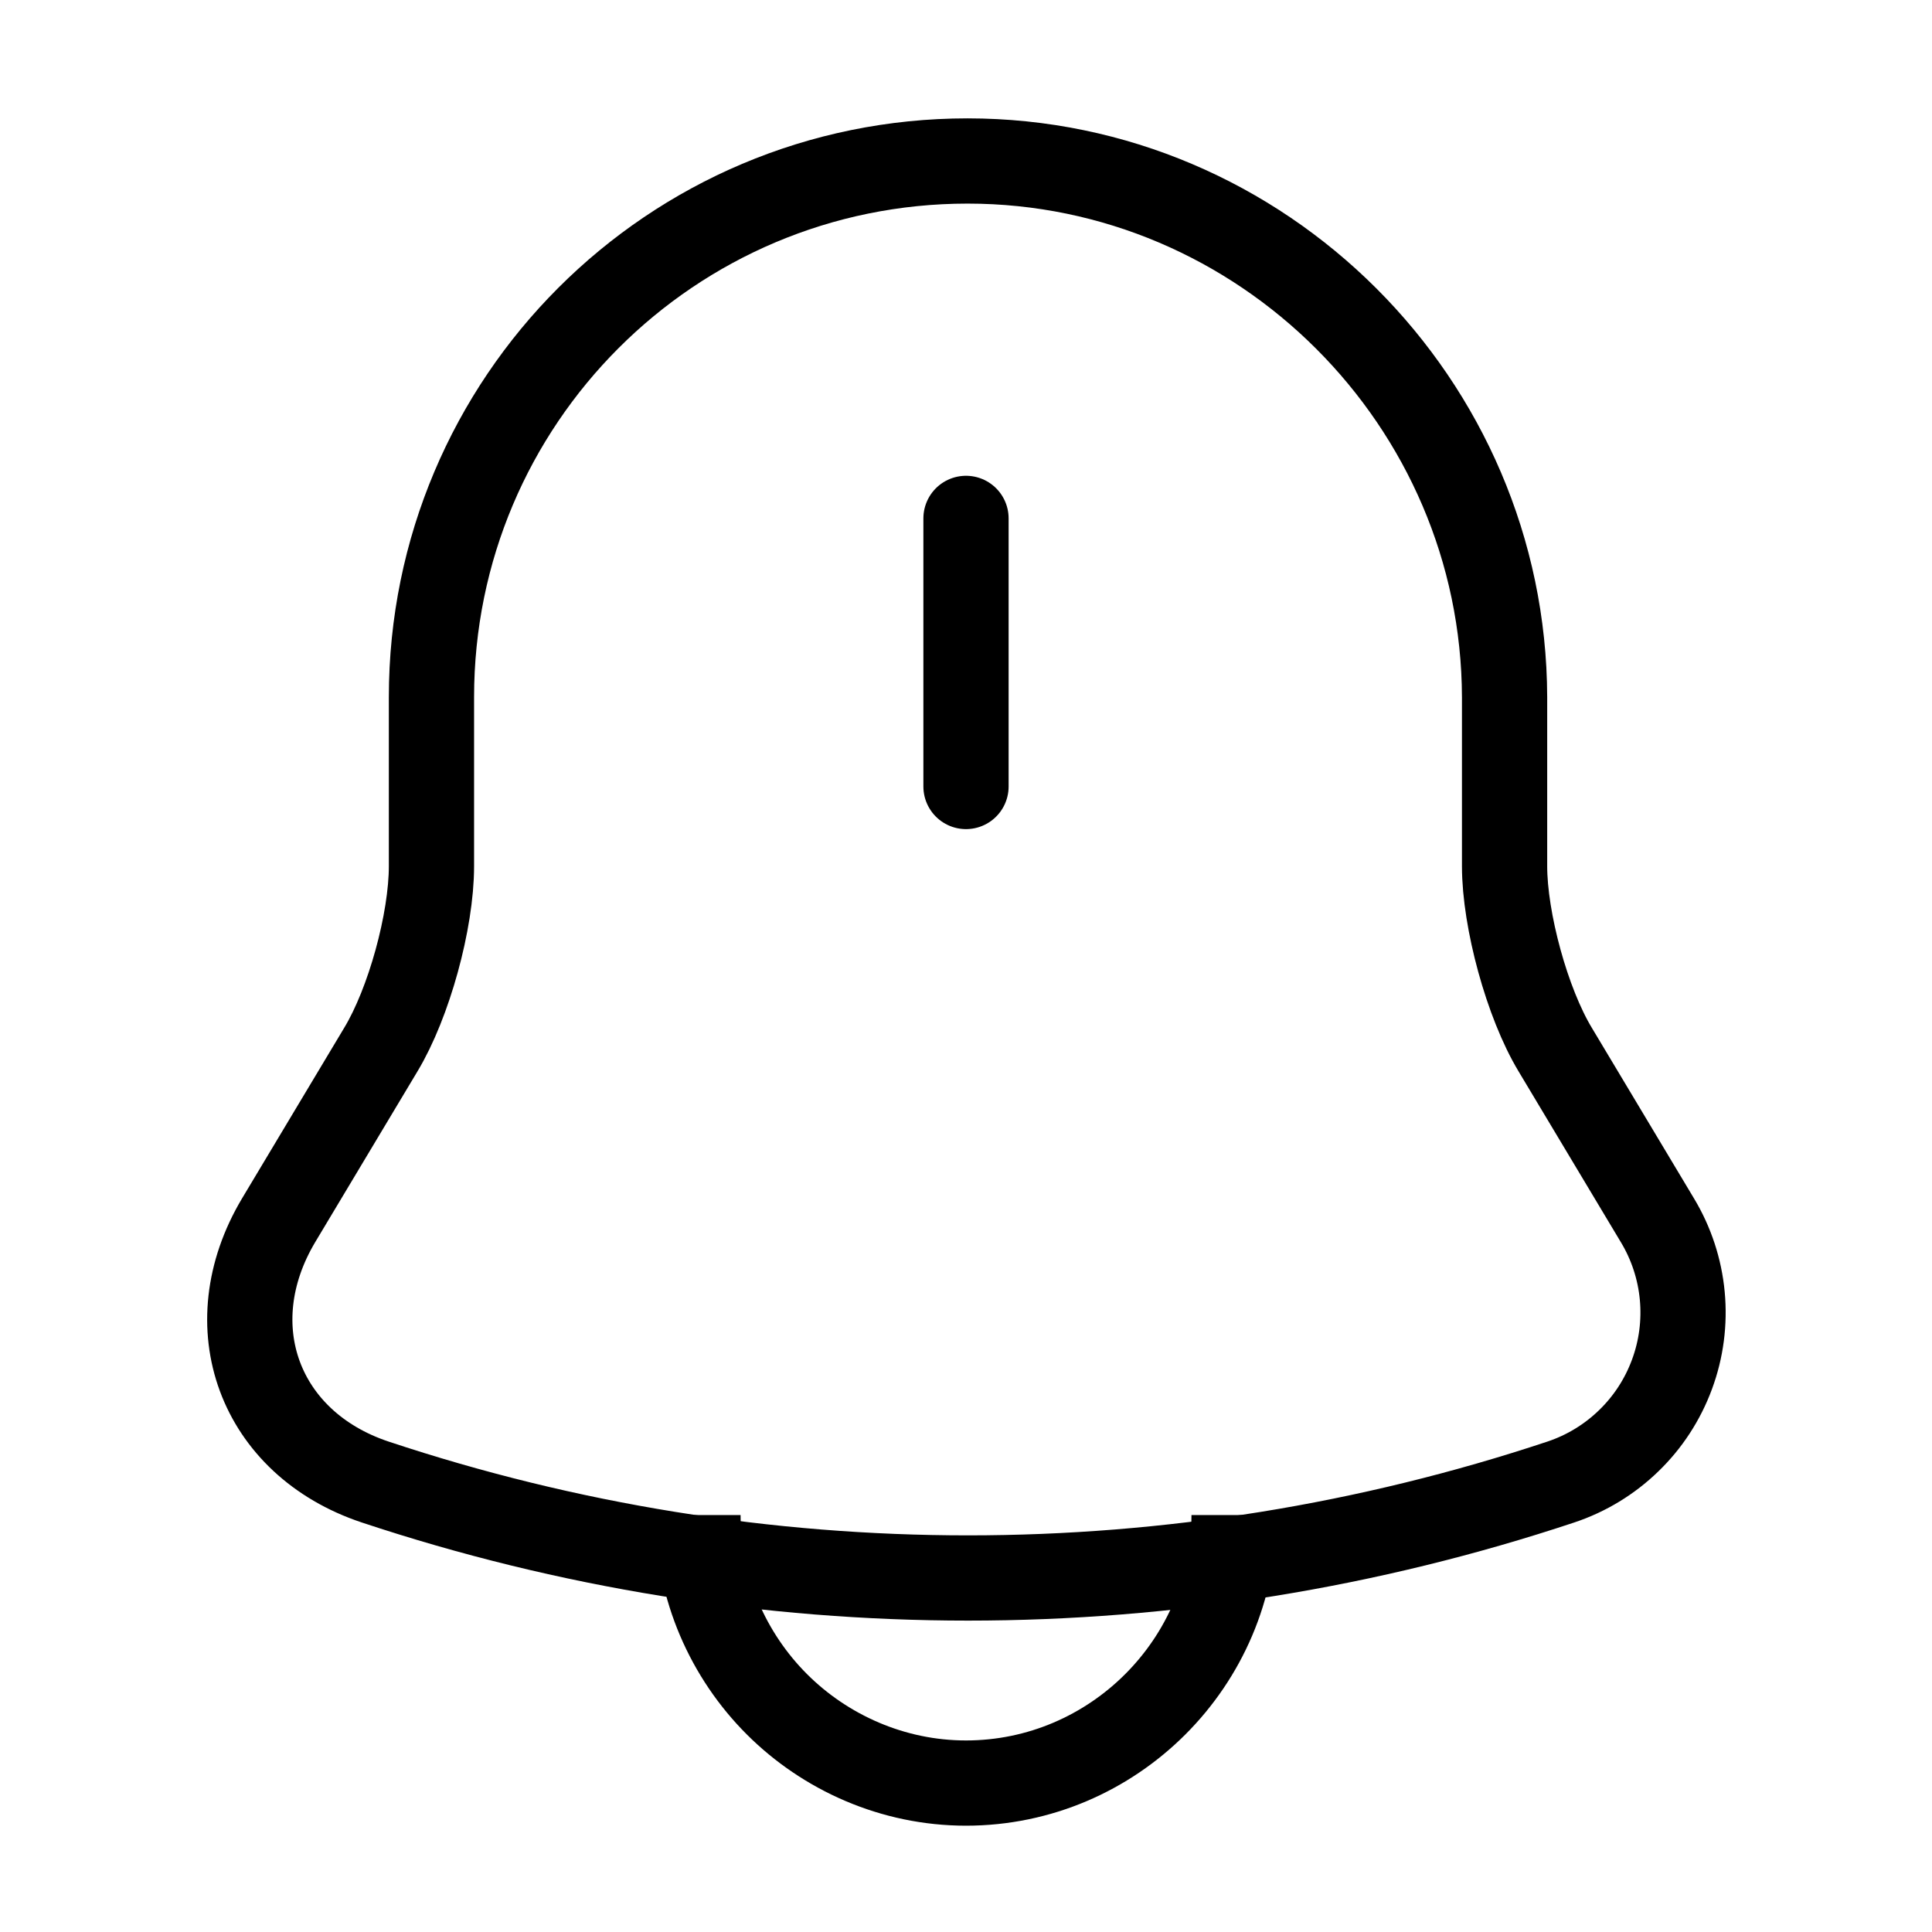
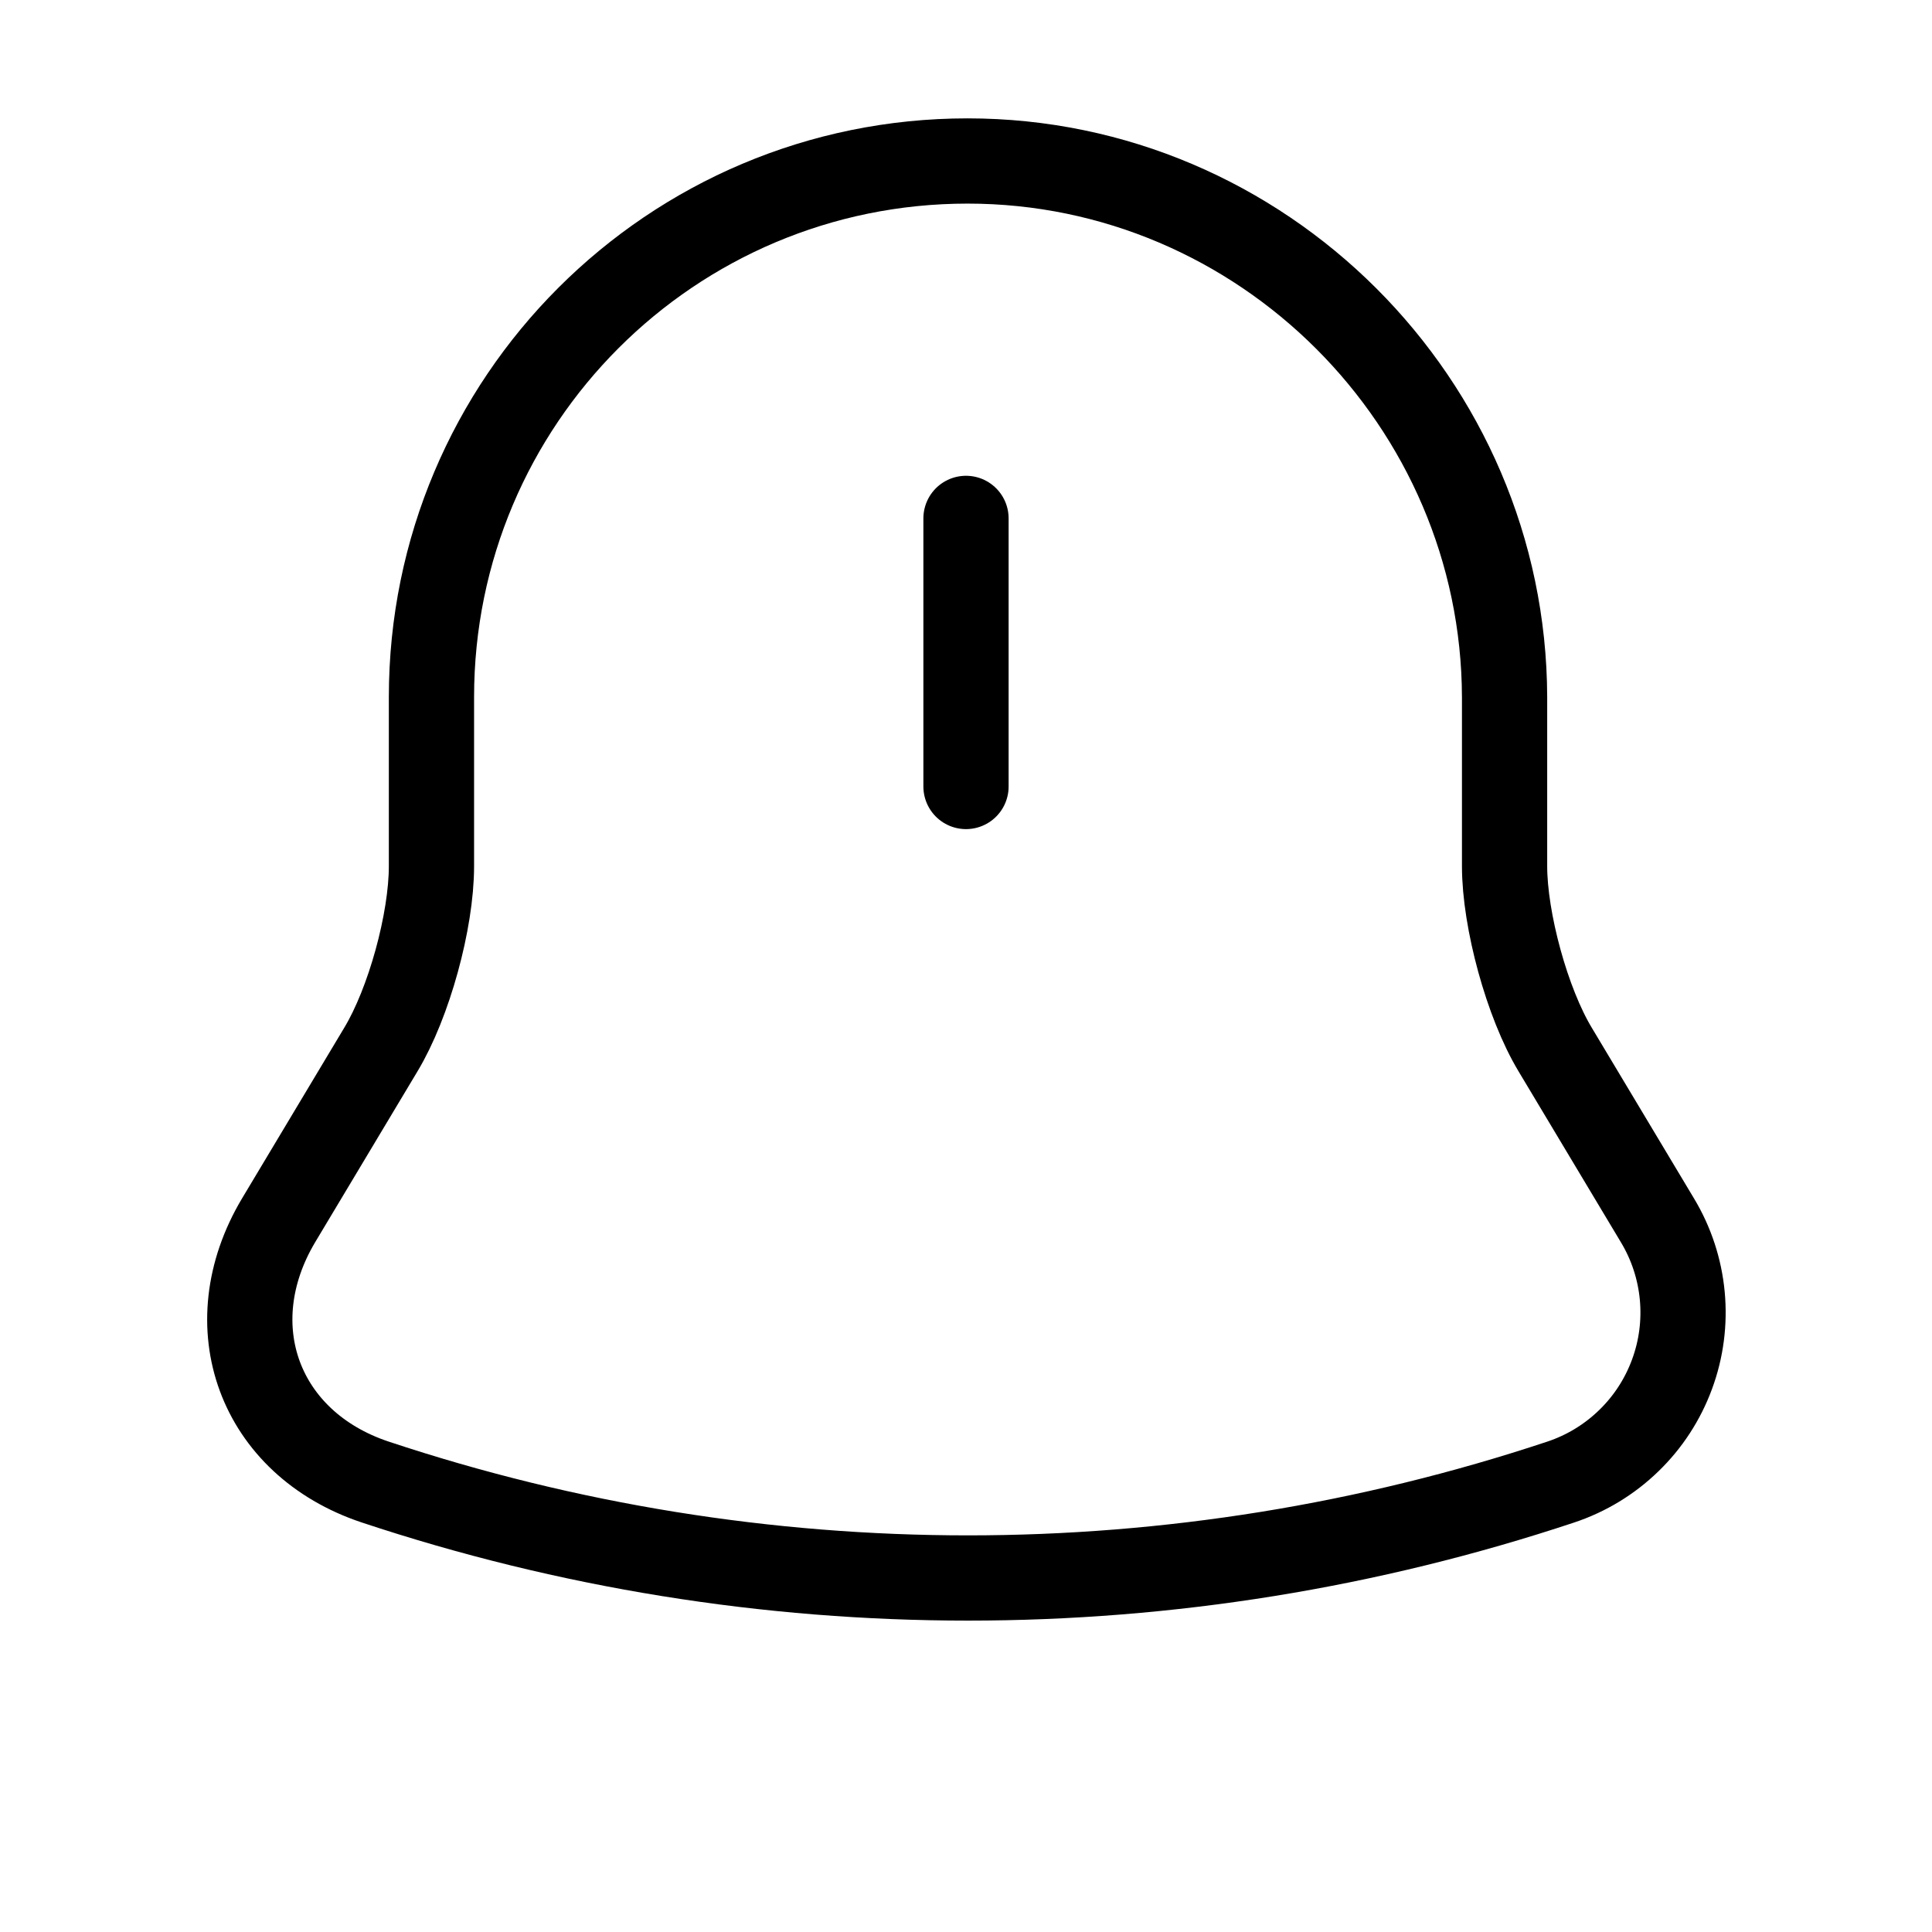
<svg xmlns="http://www.w3.org/2000/svg" width="34" height="34" viewBox="0 0 34 34" fill="none">
  <path d="M17 9.123V13.841M17.028 2.833C11.815 2.833 7.593 7.055 7.593 12.268V15.243C7.593 16.207 7.197 17.652 6.701 18.473L4.902 21.477C3.797 23.332 4.562 25.401 6.602 26.081C13.375 28.333 20.696 28.333 27.469 26.081C27.916 25.932 28.324 25.684 28.662 25.356C29.001 25.029 29.261 24.629 29.424 24.187C29.588 23.745 29.649 23.272 29.605 22.803C29.561 22.334 29.412 21.881 29.169 21.477L27.37 18.473C26.874 17.652 26.478 16.192 26.478 15.243V12.268C26.463 7.083 22.213 2.833 17.028 2.833Z" stroke="black" stroke-width="1.5" stroke-miterlimit="10" stroke-linecap="round" />
-   <path d="M21.718 26.662C21.718 29.254 19.593 31.379 17 31.379C15.711 31.379 14.521 30.841 13.671 29.991C12.821 29.141 12.283 27.951 12.283 26.662" stroke="black" stroke-width="1.5" stroke-miterlimit="10" />
</svg>